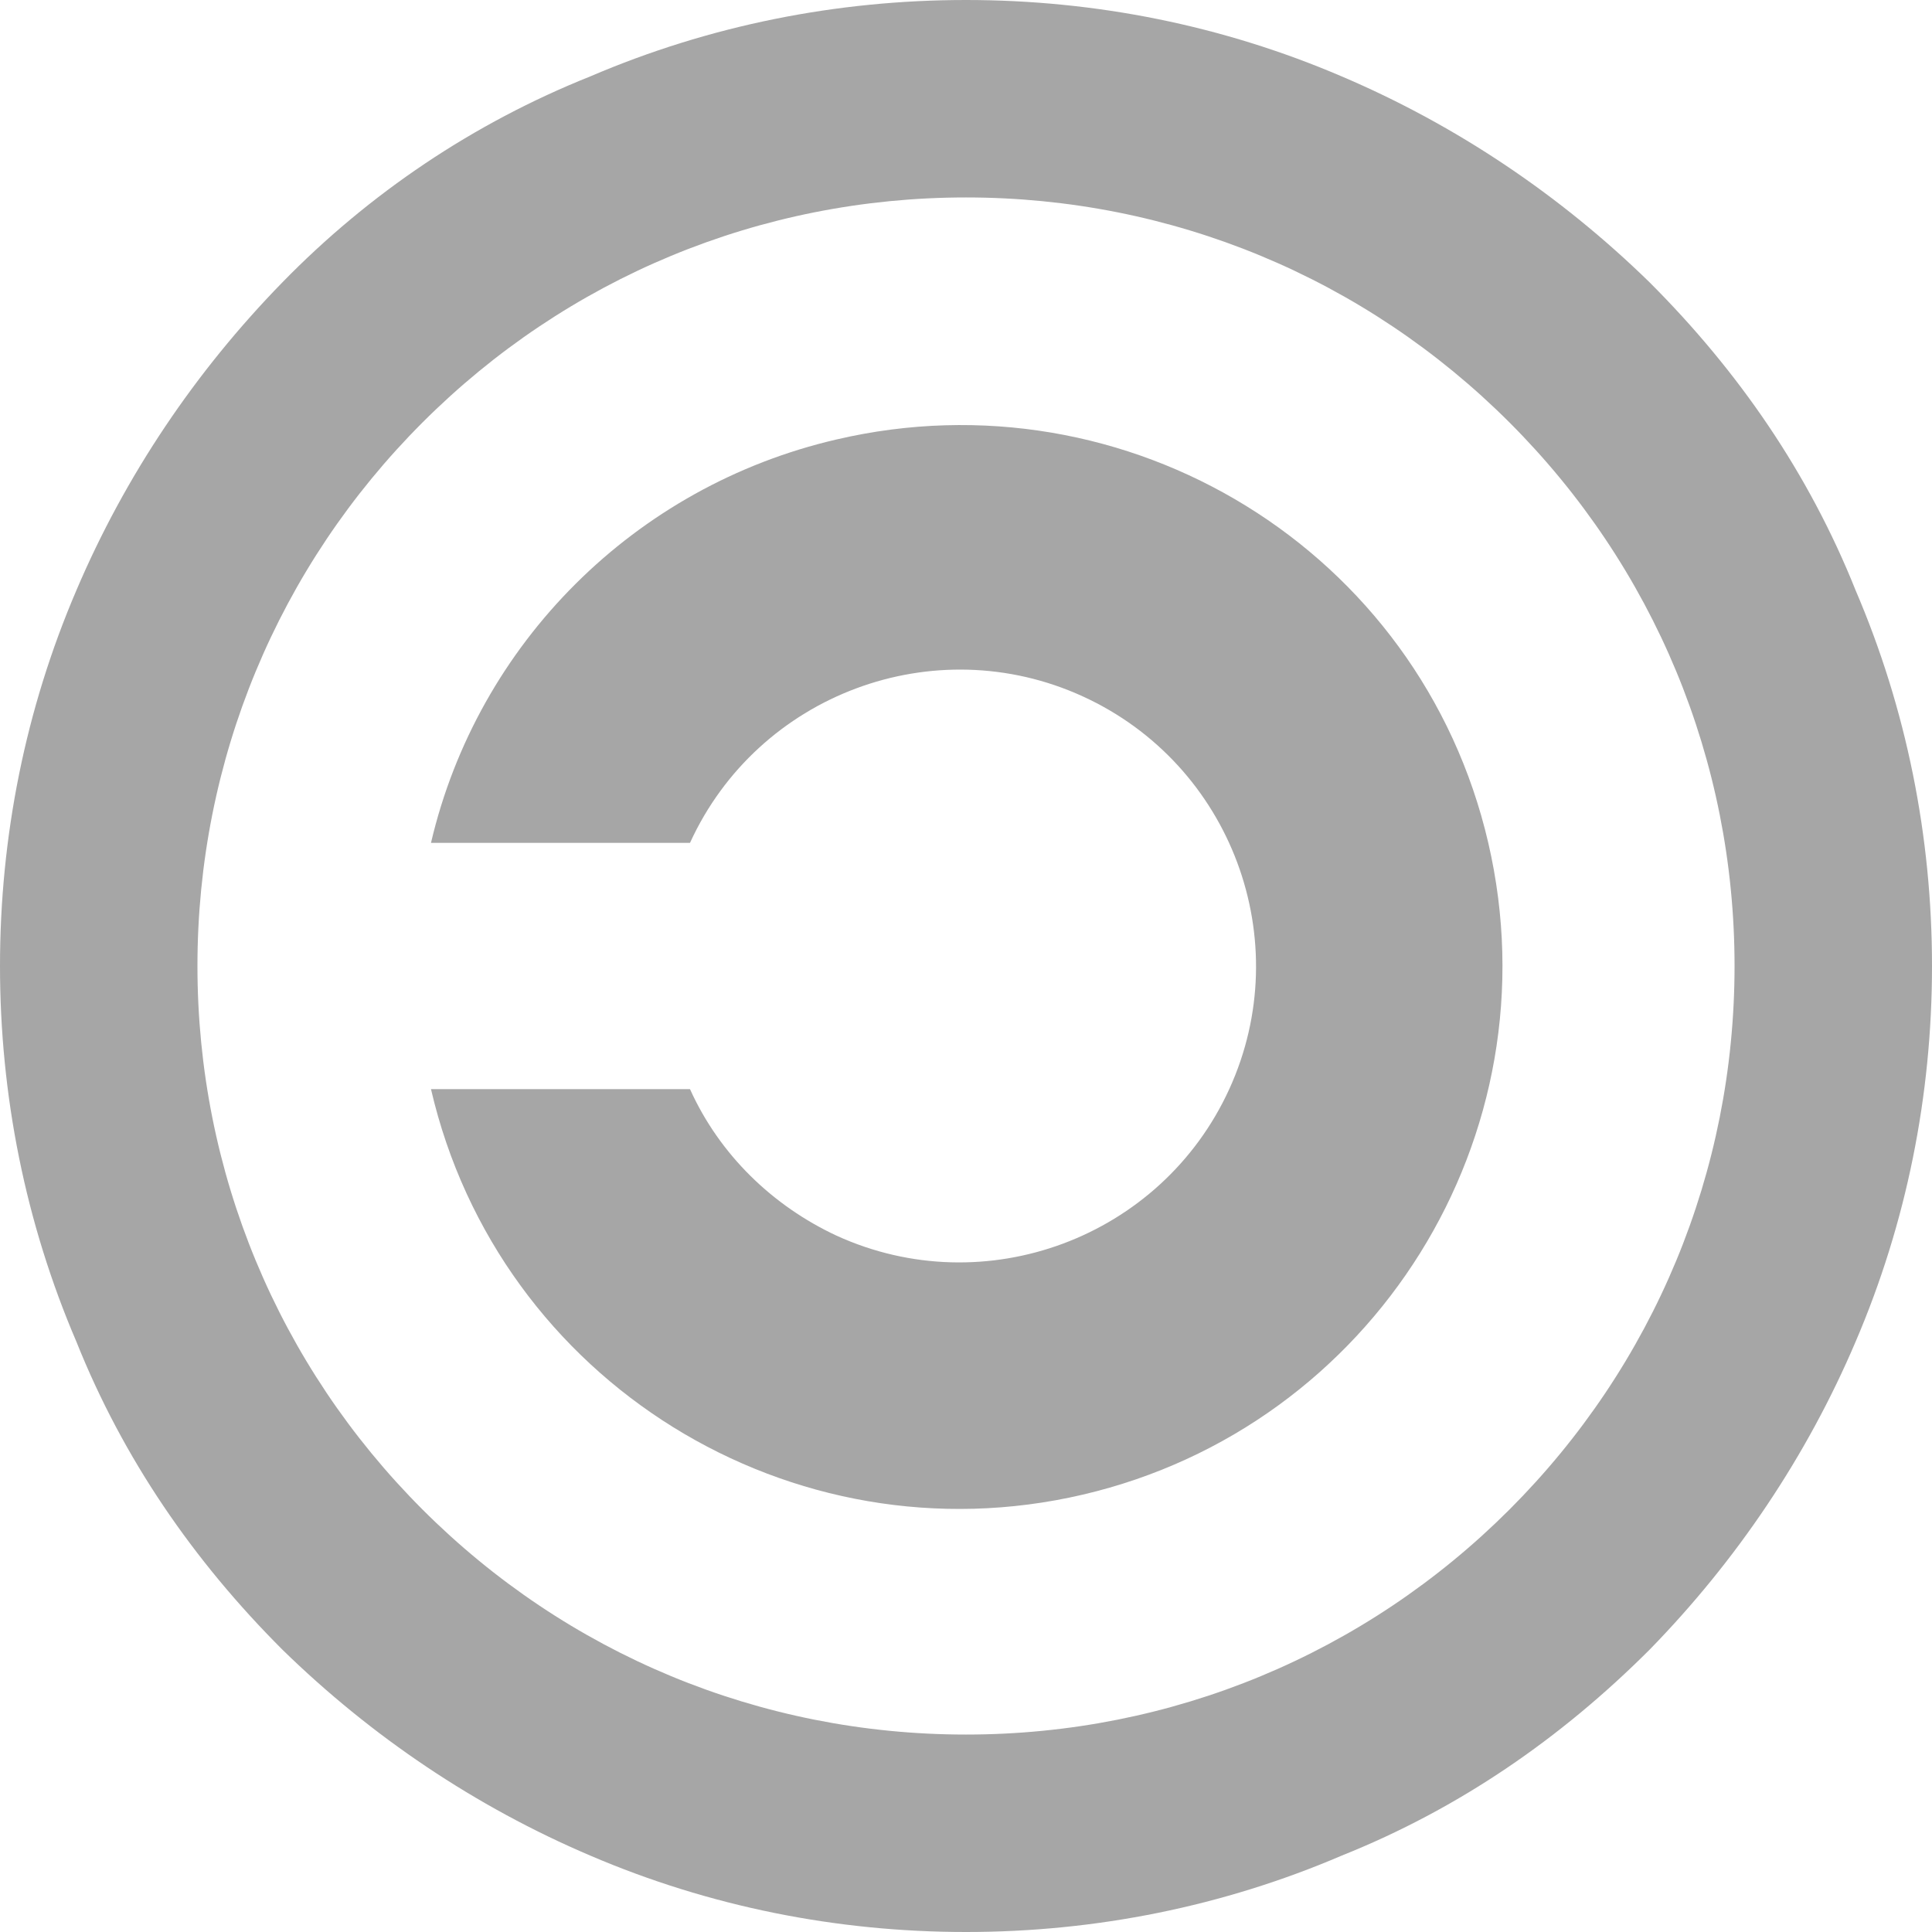
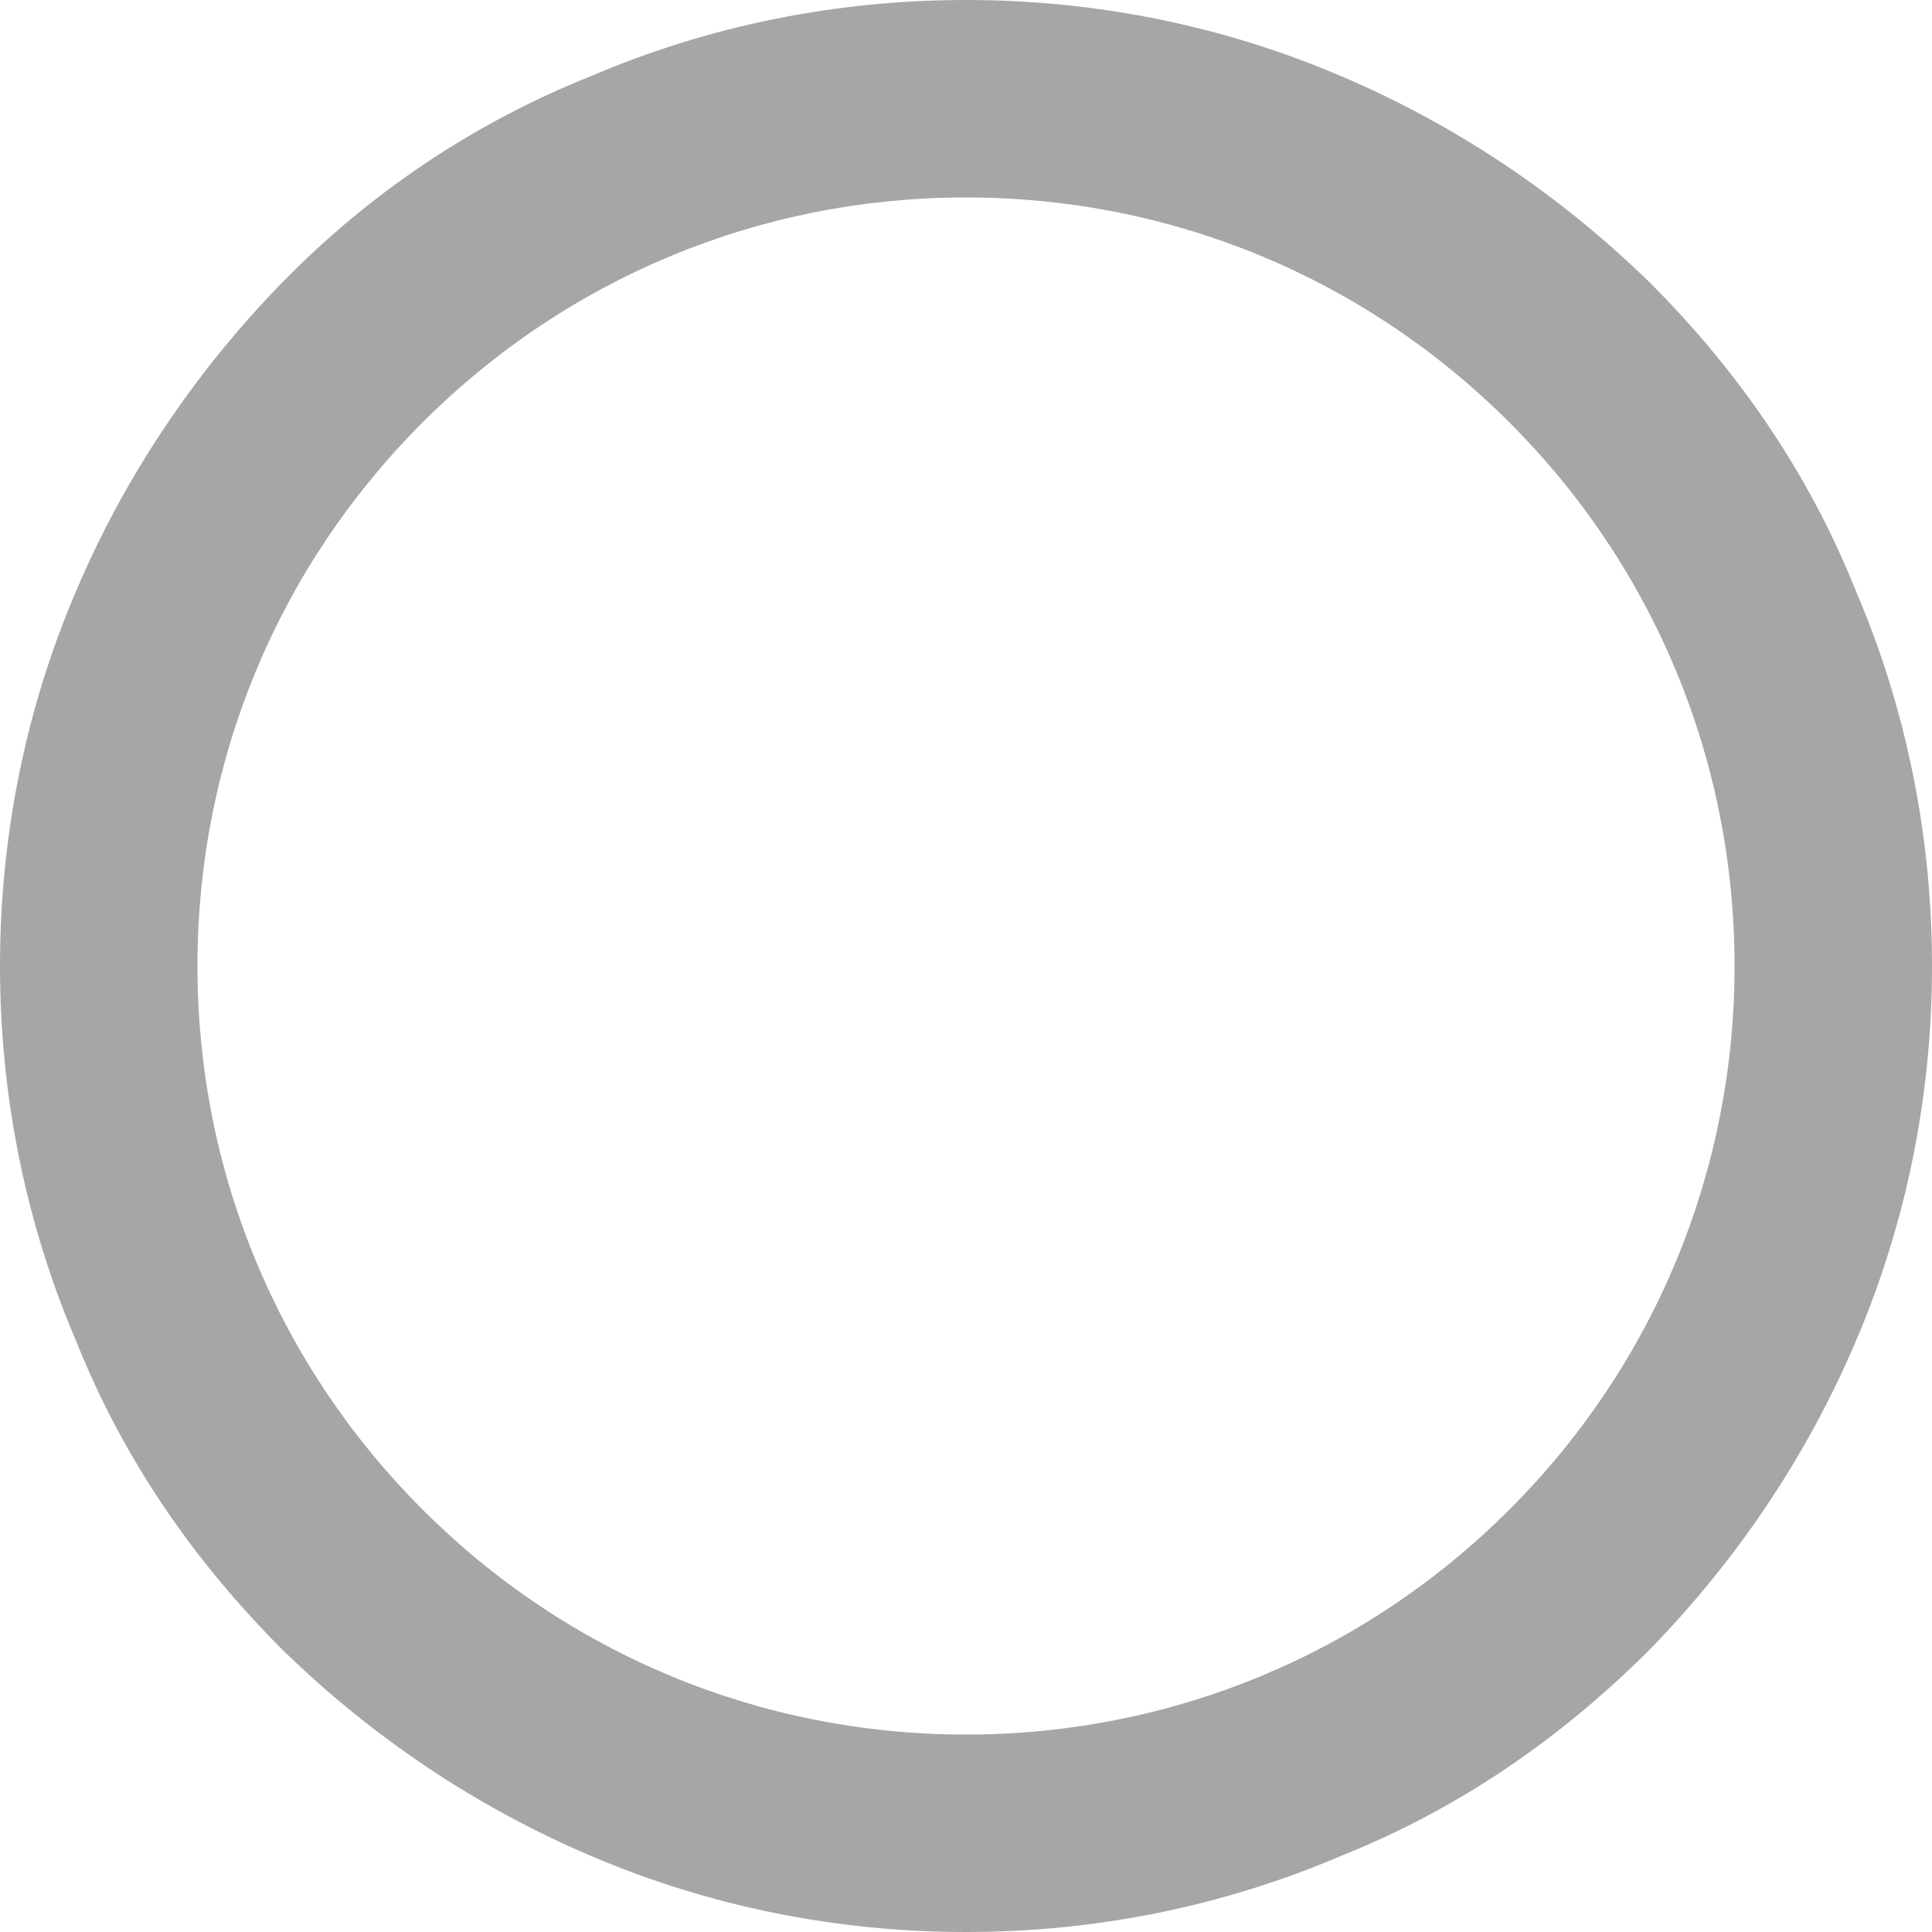
<svg xmlns="http://www.w3.org/2000/svg" fill="#a6a6a6" height="91" preserveAspectRatio="xMidYMid meet" version="1" viewBox="4.5 4.5 91.0 91.0" width="91" zoomAndPan="magnify">
  <g id="change1_2">
    <path d="M50,95.5c-6.1,0-12.1-1.2-17.7-3.6c-5.4-2.3-10.3-5.6-14.5-9.7c-4.2-4.2-7.5-9-9.7-14.5C5.7,62.1,4.5,56.1,4.5,50 c0-6.1,1.2-12.1,3.6-17.7c2.3-5.4,5.6-10.3,9.7-14.5s9-7.5,14.5-9.7C37.9,5.7,43.9,4.5,50,4.5c6.1,0,12.1,1.2,17.7,3.6 c5.4,2.3,10.3,5.6,14.5,9.7c4.2,4.2,7.5,9,9.7,14.5c2.4,5.6,3.6,11.6,3.6,17.7c0,6.1-1.2,12.1-3.6,17.7c-2.3,5.4-5.6,10.3-9.7,14.5 c-4.2,4.2-9,7.5-14.5,9.7C62.1,94.3,56.1,95.5,50,95.5z M50,13.8c-9.7,0-18.8,3.8-25.6,10.6C17.6,31.2,13.8,40.3,13.8,50 s3.8,18.8,10.6,25.6c6.8,6.8,15.9,10.6,25.6,10.6s18.8-3.8,25.6-10.6c6.8-6.8,10.6-15.9,10.6-25.6s-3.8-18.8-10.6-25.6 C68.8,17.6,59.7,13.8,50,13.8z" />
  </g>
  <g id="change1_1">
-     <path d="M24.8,44.2H37c3.2-7,11.5-10.1,18.5-6.9c7,3.2,10.1,11.5,6.9,18.5c-3.2,7-11.5,10.1-18.5,6.9c-3-1.4-5.5-3.8-6.9-6.9H24.8 C28,69.6,41.8,78.1,55.5,74.9S77.8,58,74.6,44.2S57.6,22,43.9,25.2C34.4,27.4,27,34.8,24.8,44.2z" />
-   </g>
+     </g>
</svg>